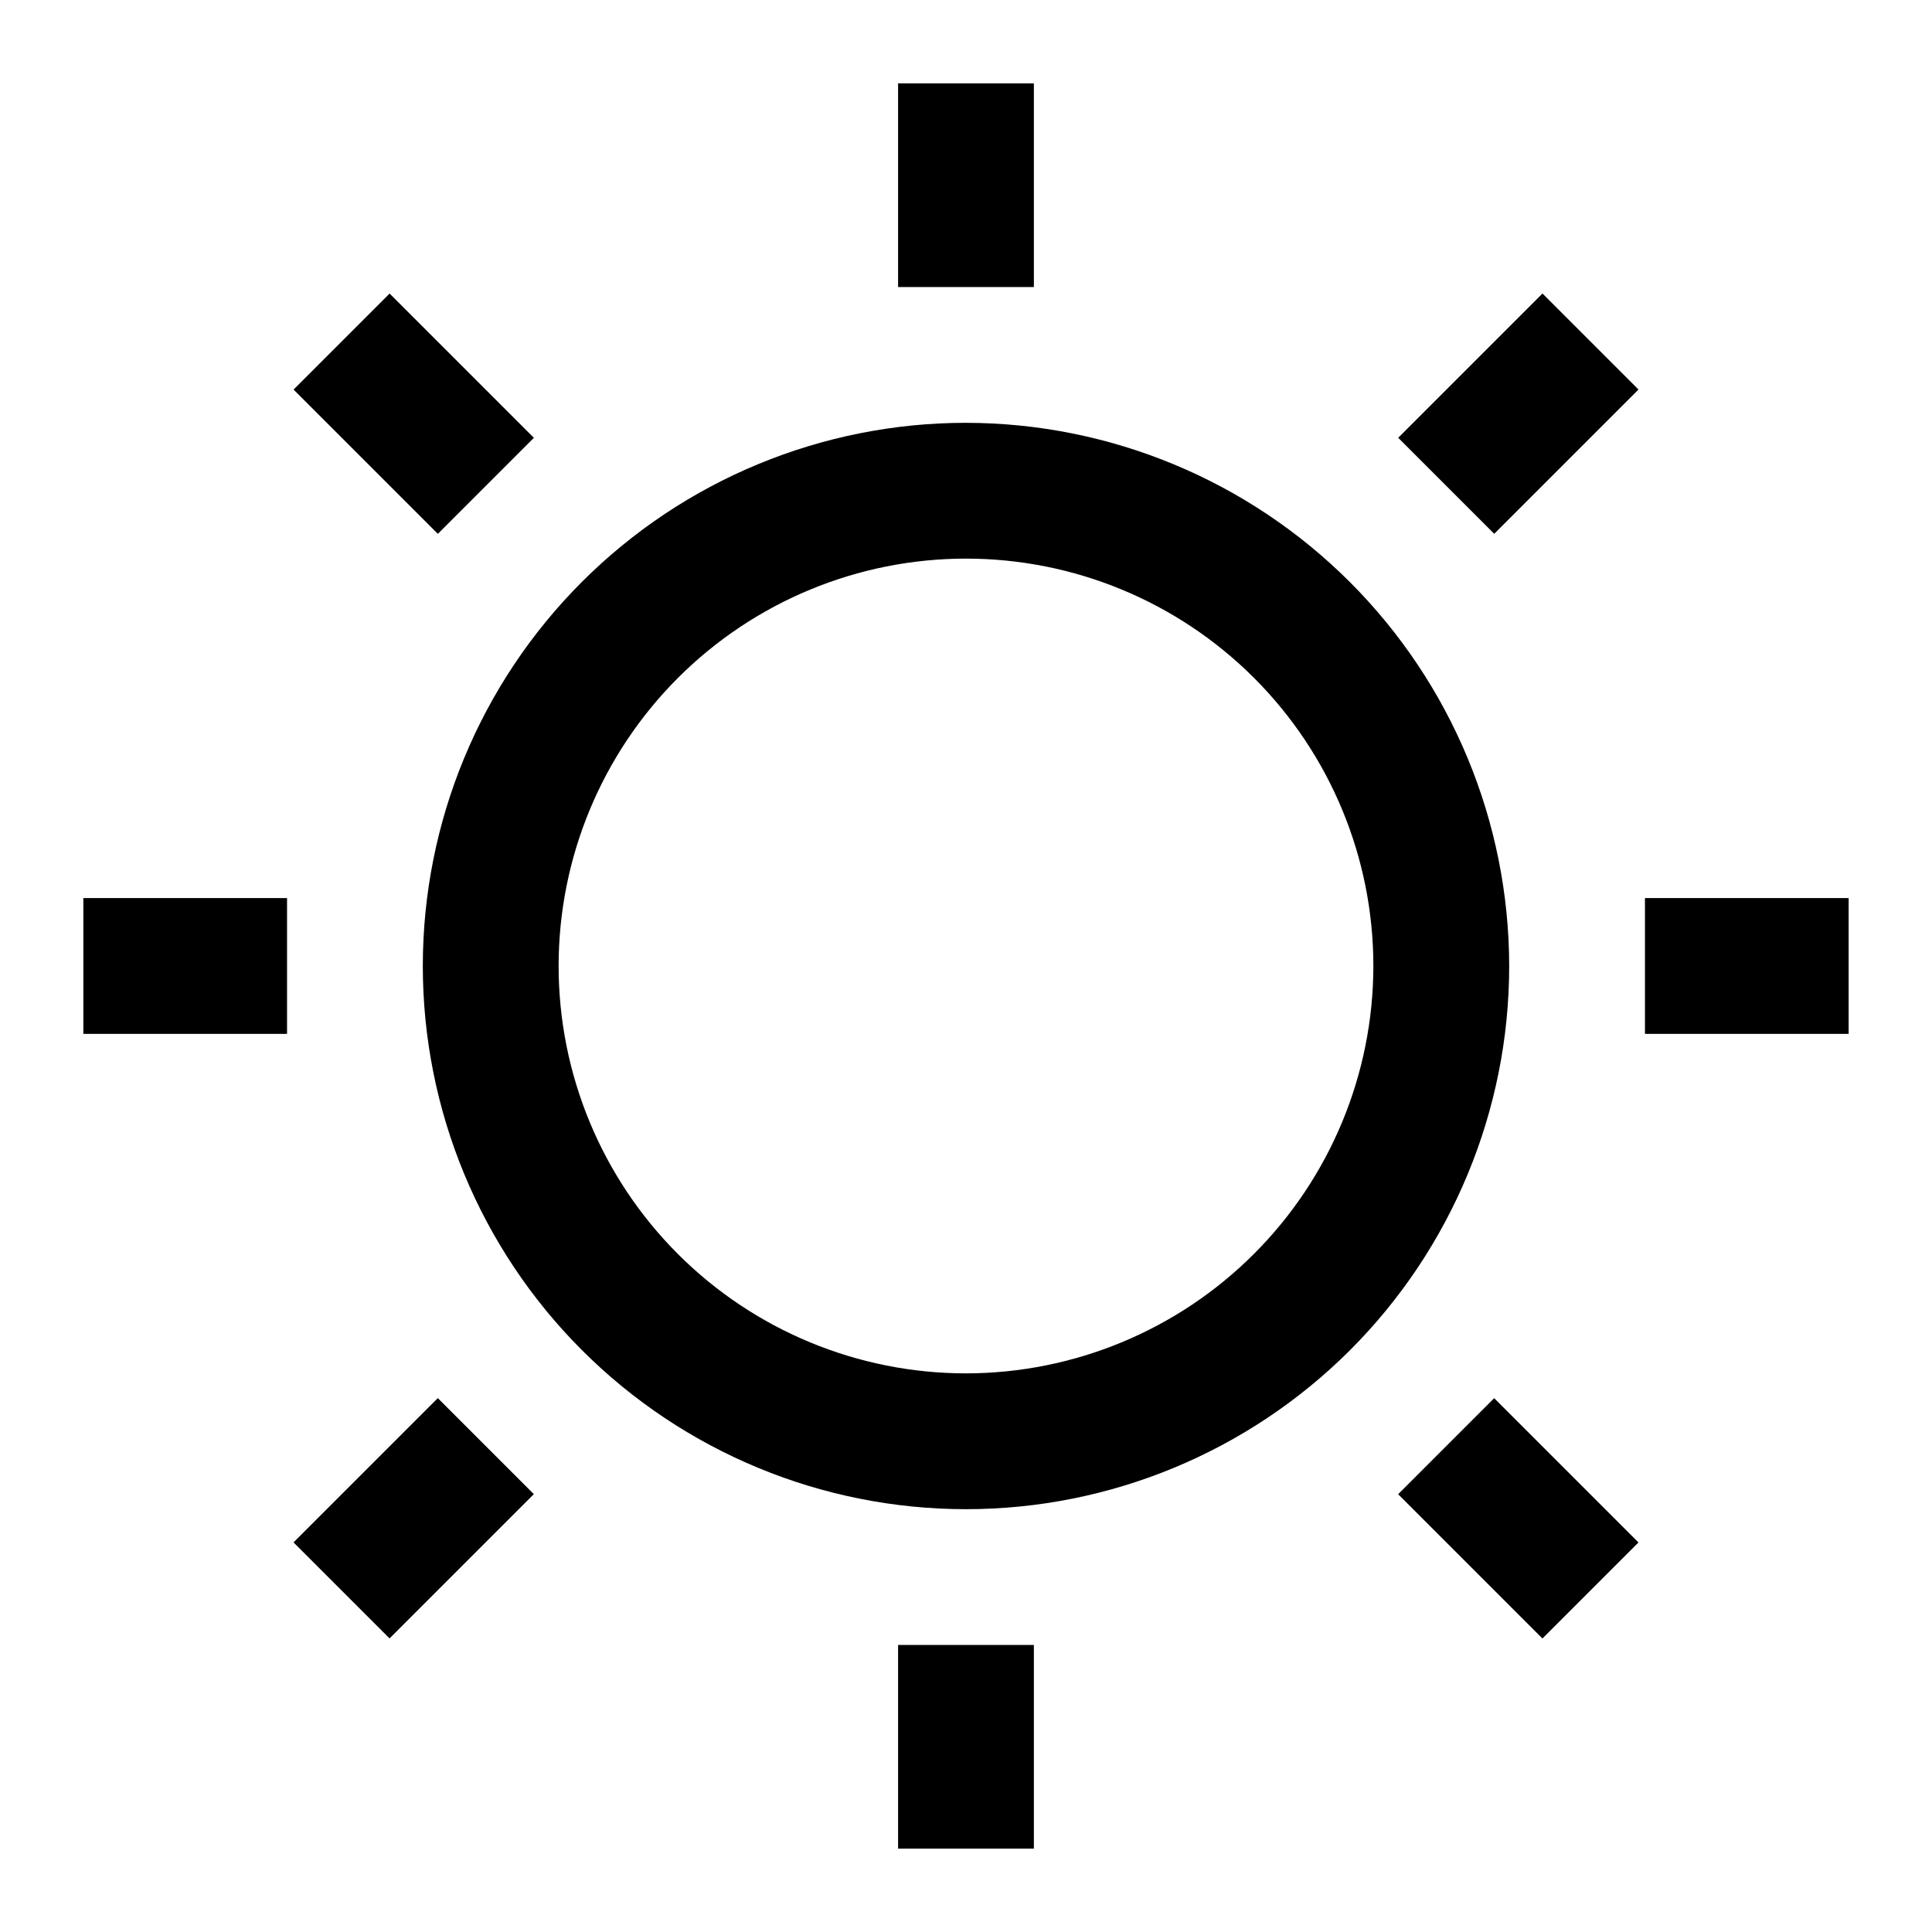
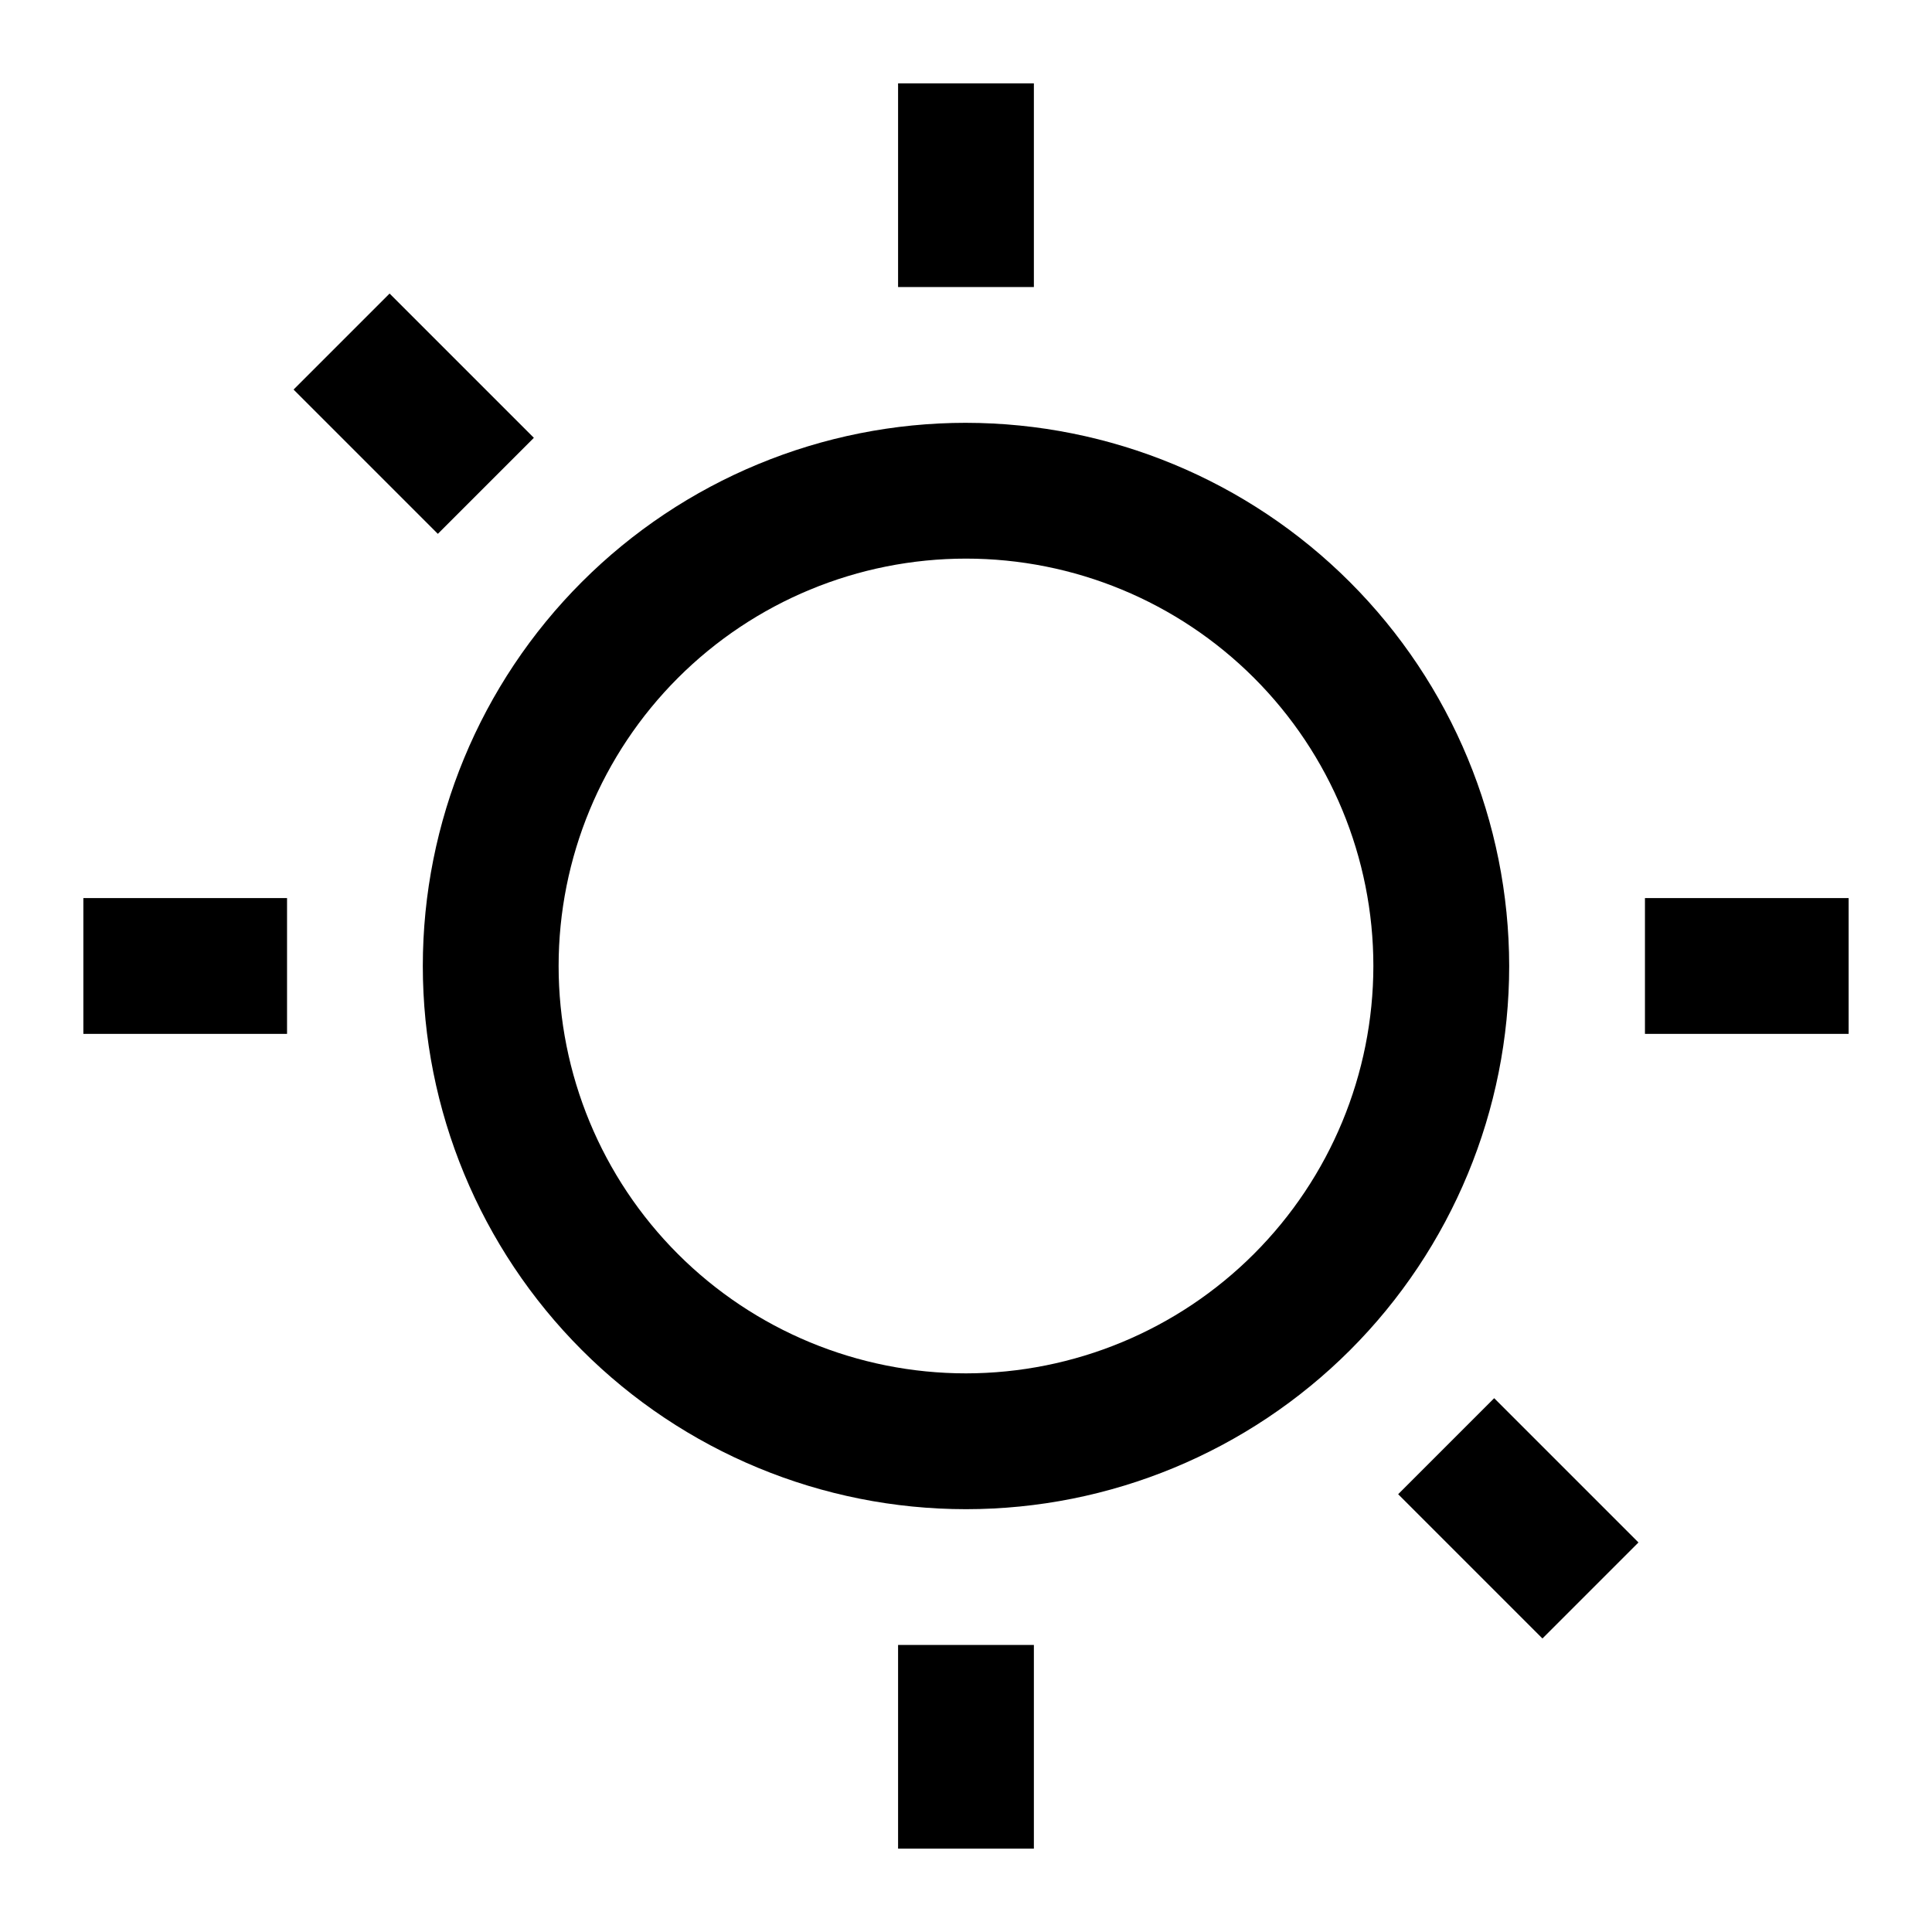
<svg xmlns="http://www.w3.org/2000/svg" fill="#000000" width="800px" height="800px" version="1.1" viewBox="144 144 512 512">
  <g>
    <path d="m400 256.05c-38.18 0-74.793 15.164-101.79 42.16-26.996 26.992-42.16 63.605-42.16 101.79 0 38.176 15.164 74.789 42.16 101.79 26.992 26.992 63.605 42.16 101.79 42.16 38.176 0 74.789-15.168 101.79-42.16 26.992-26.996 42.16-63.609 42.16-101.79-0.043-38.164-15.223-74.754-42.211-101.74-26.984-26.988-63.574-42.164-101.73-42.207zm0 251.91v-0.004c-28.633 0-56.094-11.375-76.34-31.621-20.246-20.246-31.621-47.703-31.621-76.336s11.375-56.094 31.621-76.34 47.707-31.621 76.34-31.621 56.09 11.375 76.336 31.621c20.246 20.246 31.621 47.707 31.621 76.34-0.027 28.621-11.41 56.066-31.652 76.305-20.238 20.242-47.684 31.625-76.305 31.652z" />
    <path d="m579.93 382h53.98v35.988h-53.98z" />
    <path d="m166.09 382h53.98v35.988h-53.98z" />
    <path d="m382 579.93h35.988v53.98h-35.988z" />
    <path d="m382 166.09h35.988v53.98h-35.988z" />
-     <path d="m514.54 260.02 38.234-38.234 25.445 25.445-38.234 38.234z" />
-     <path d="m221.79 552.75 38.234-38.234 25.445 25.445-38.234 38.234z" />
    <path d="m221.8 247.24 25.445-25.445 38.234 38.234-25.445 25.445z" />
    <path d="m514.53 539.98 25.445-25.445 38.234 38.234-25.445 25.445z" />
  </g>
</svg>